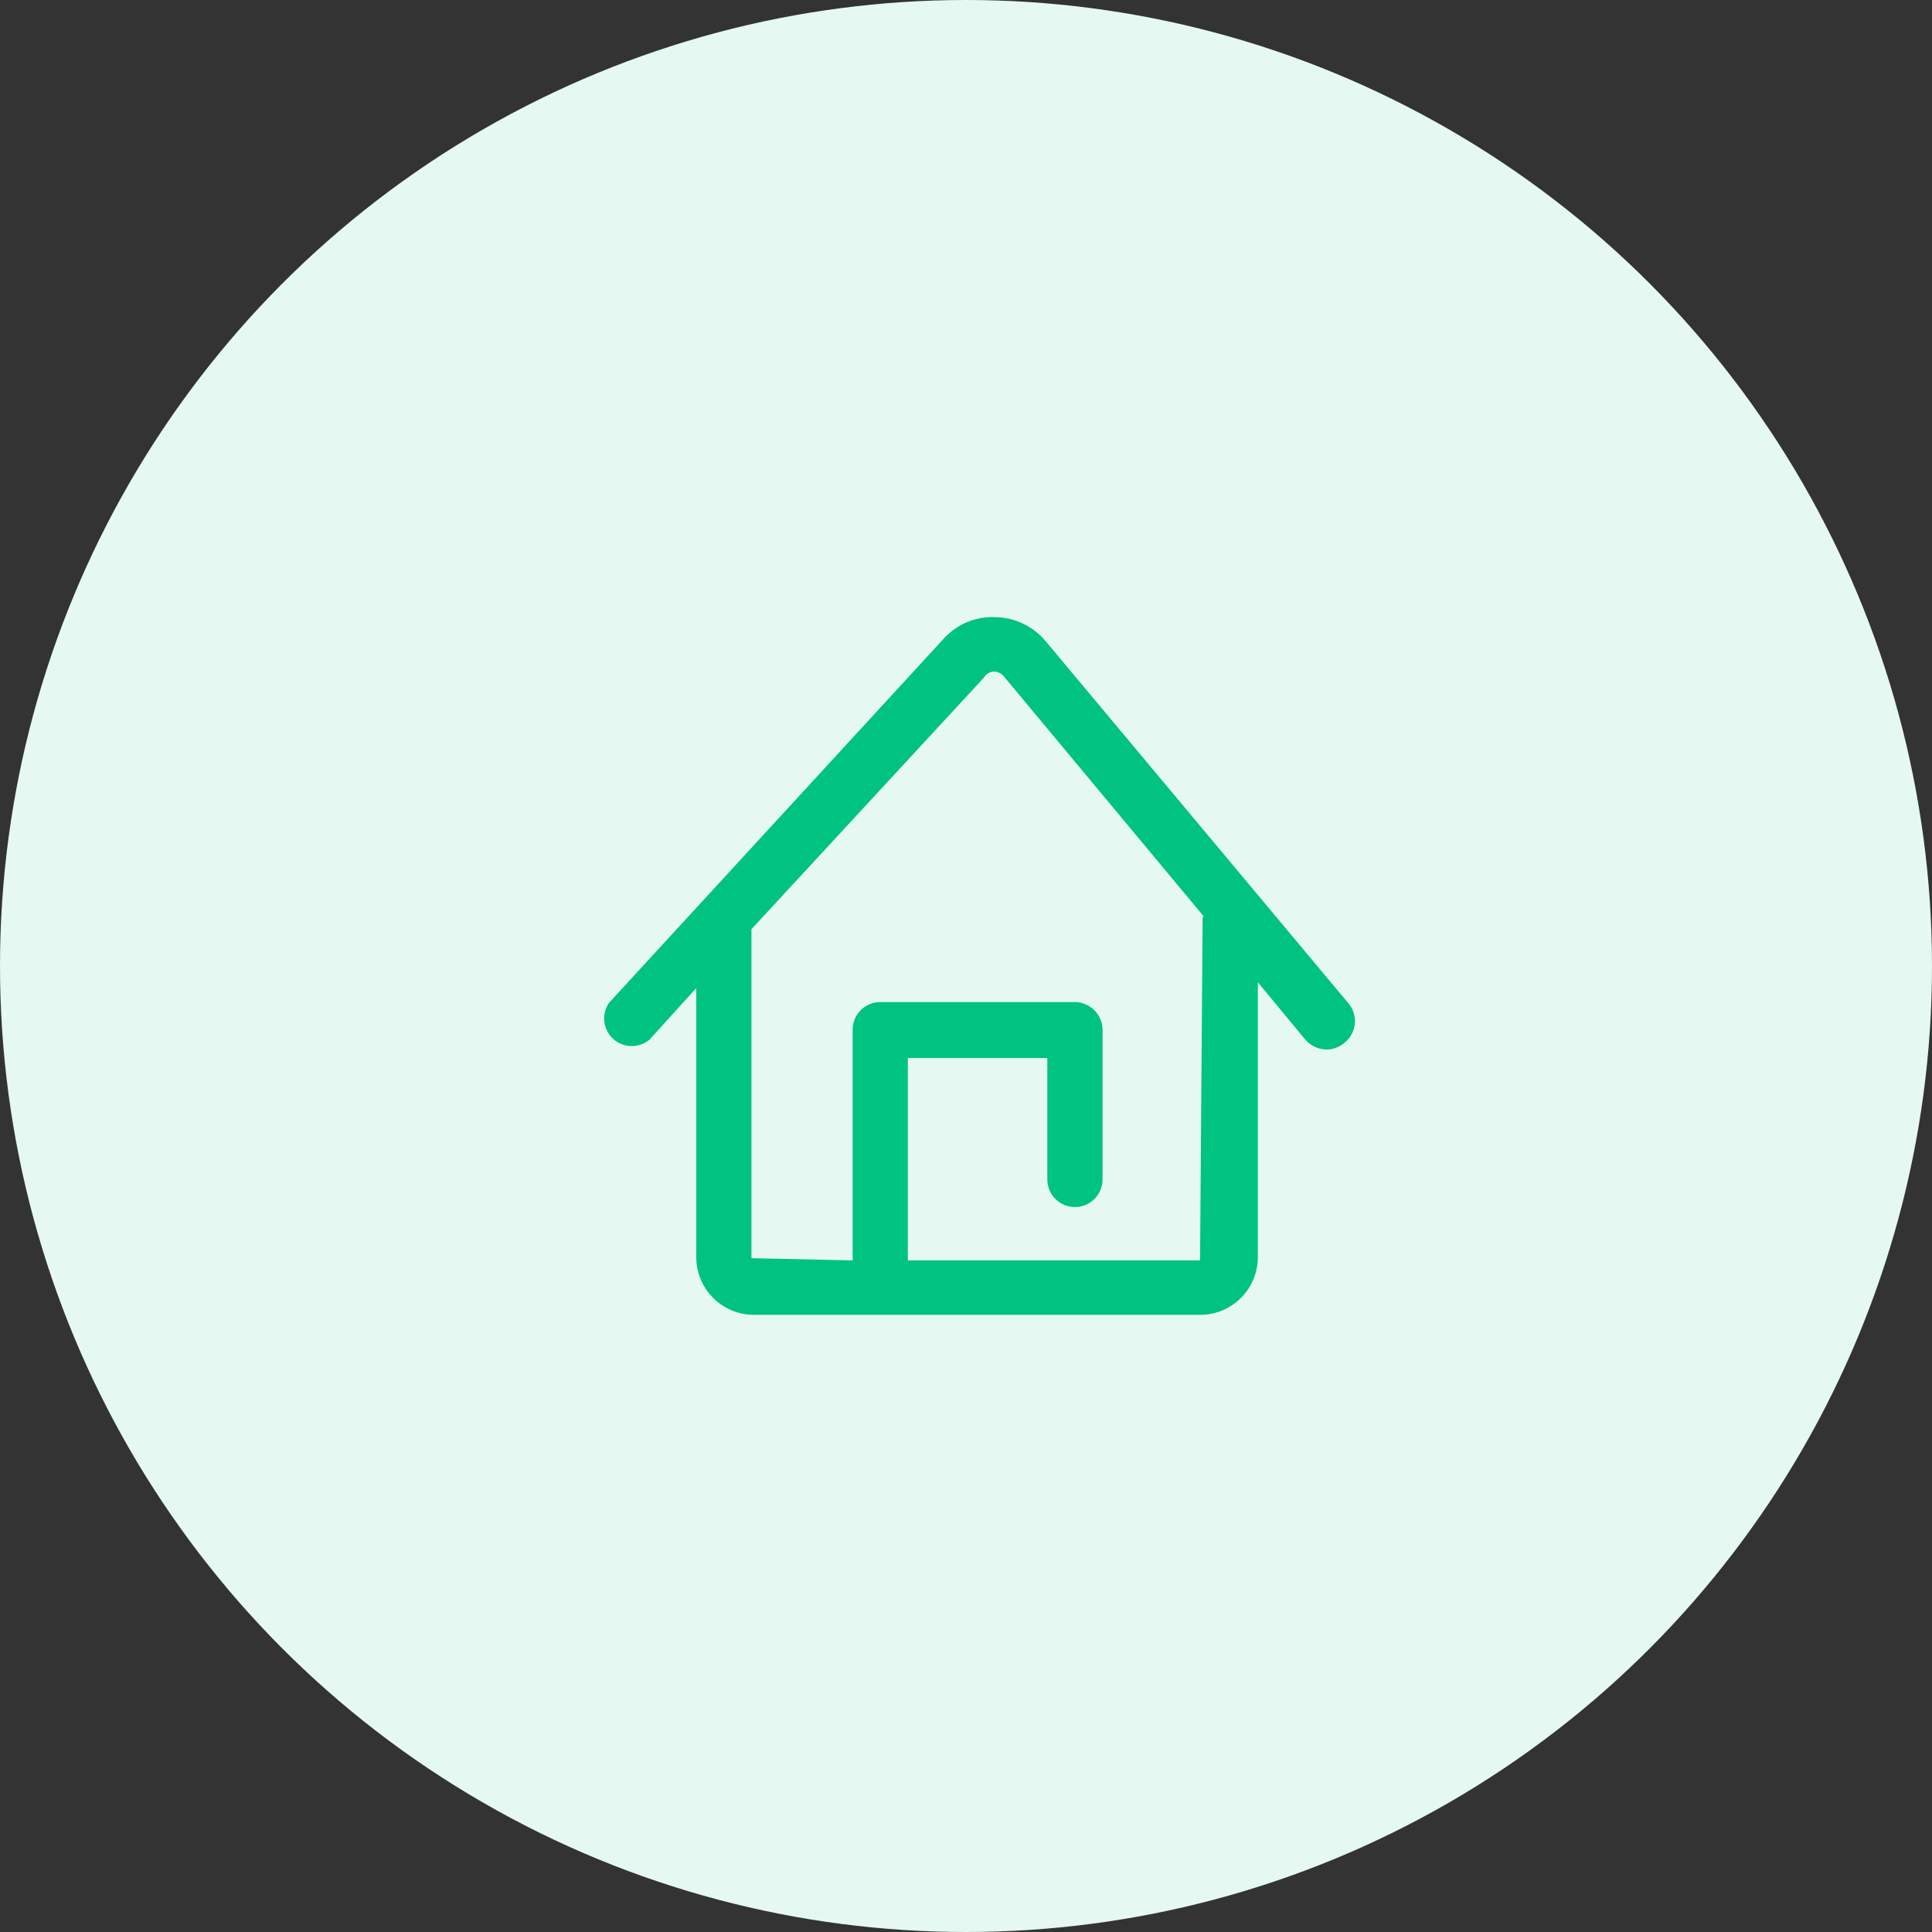
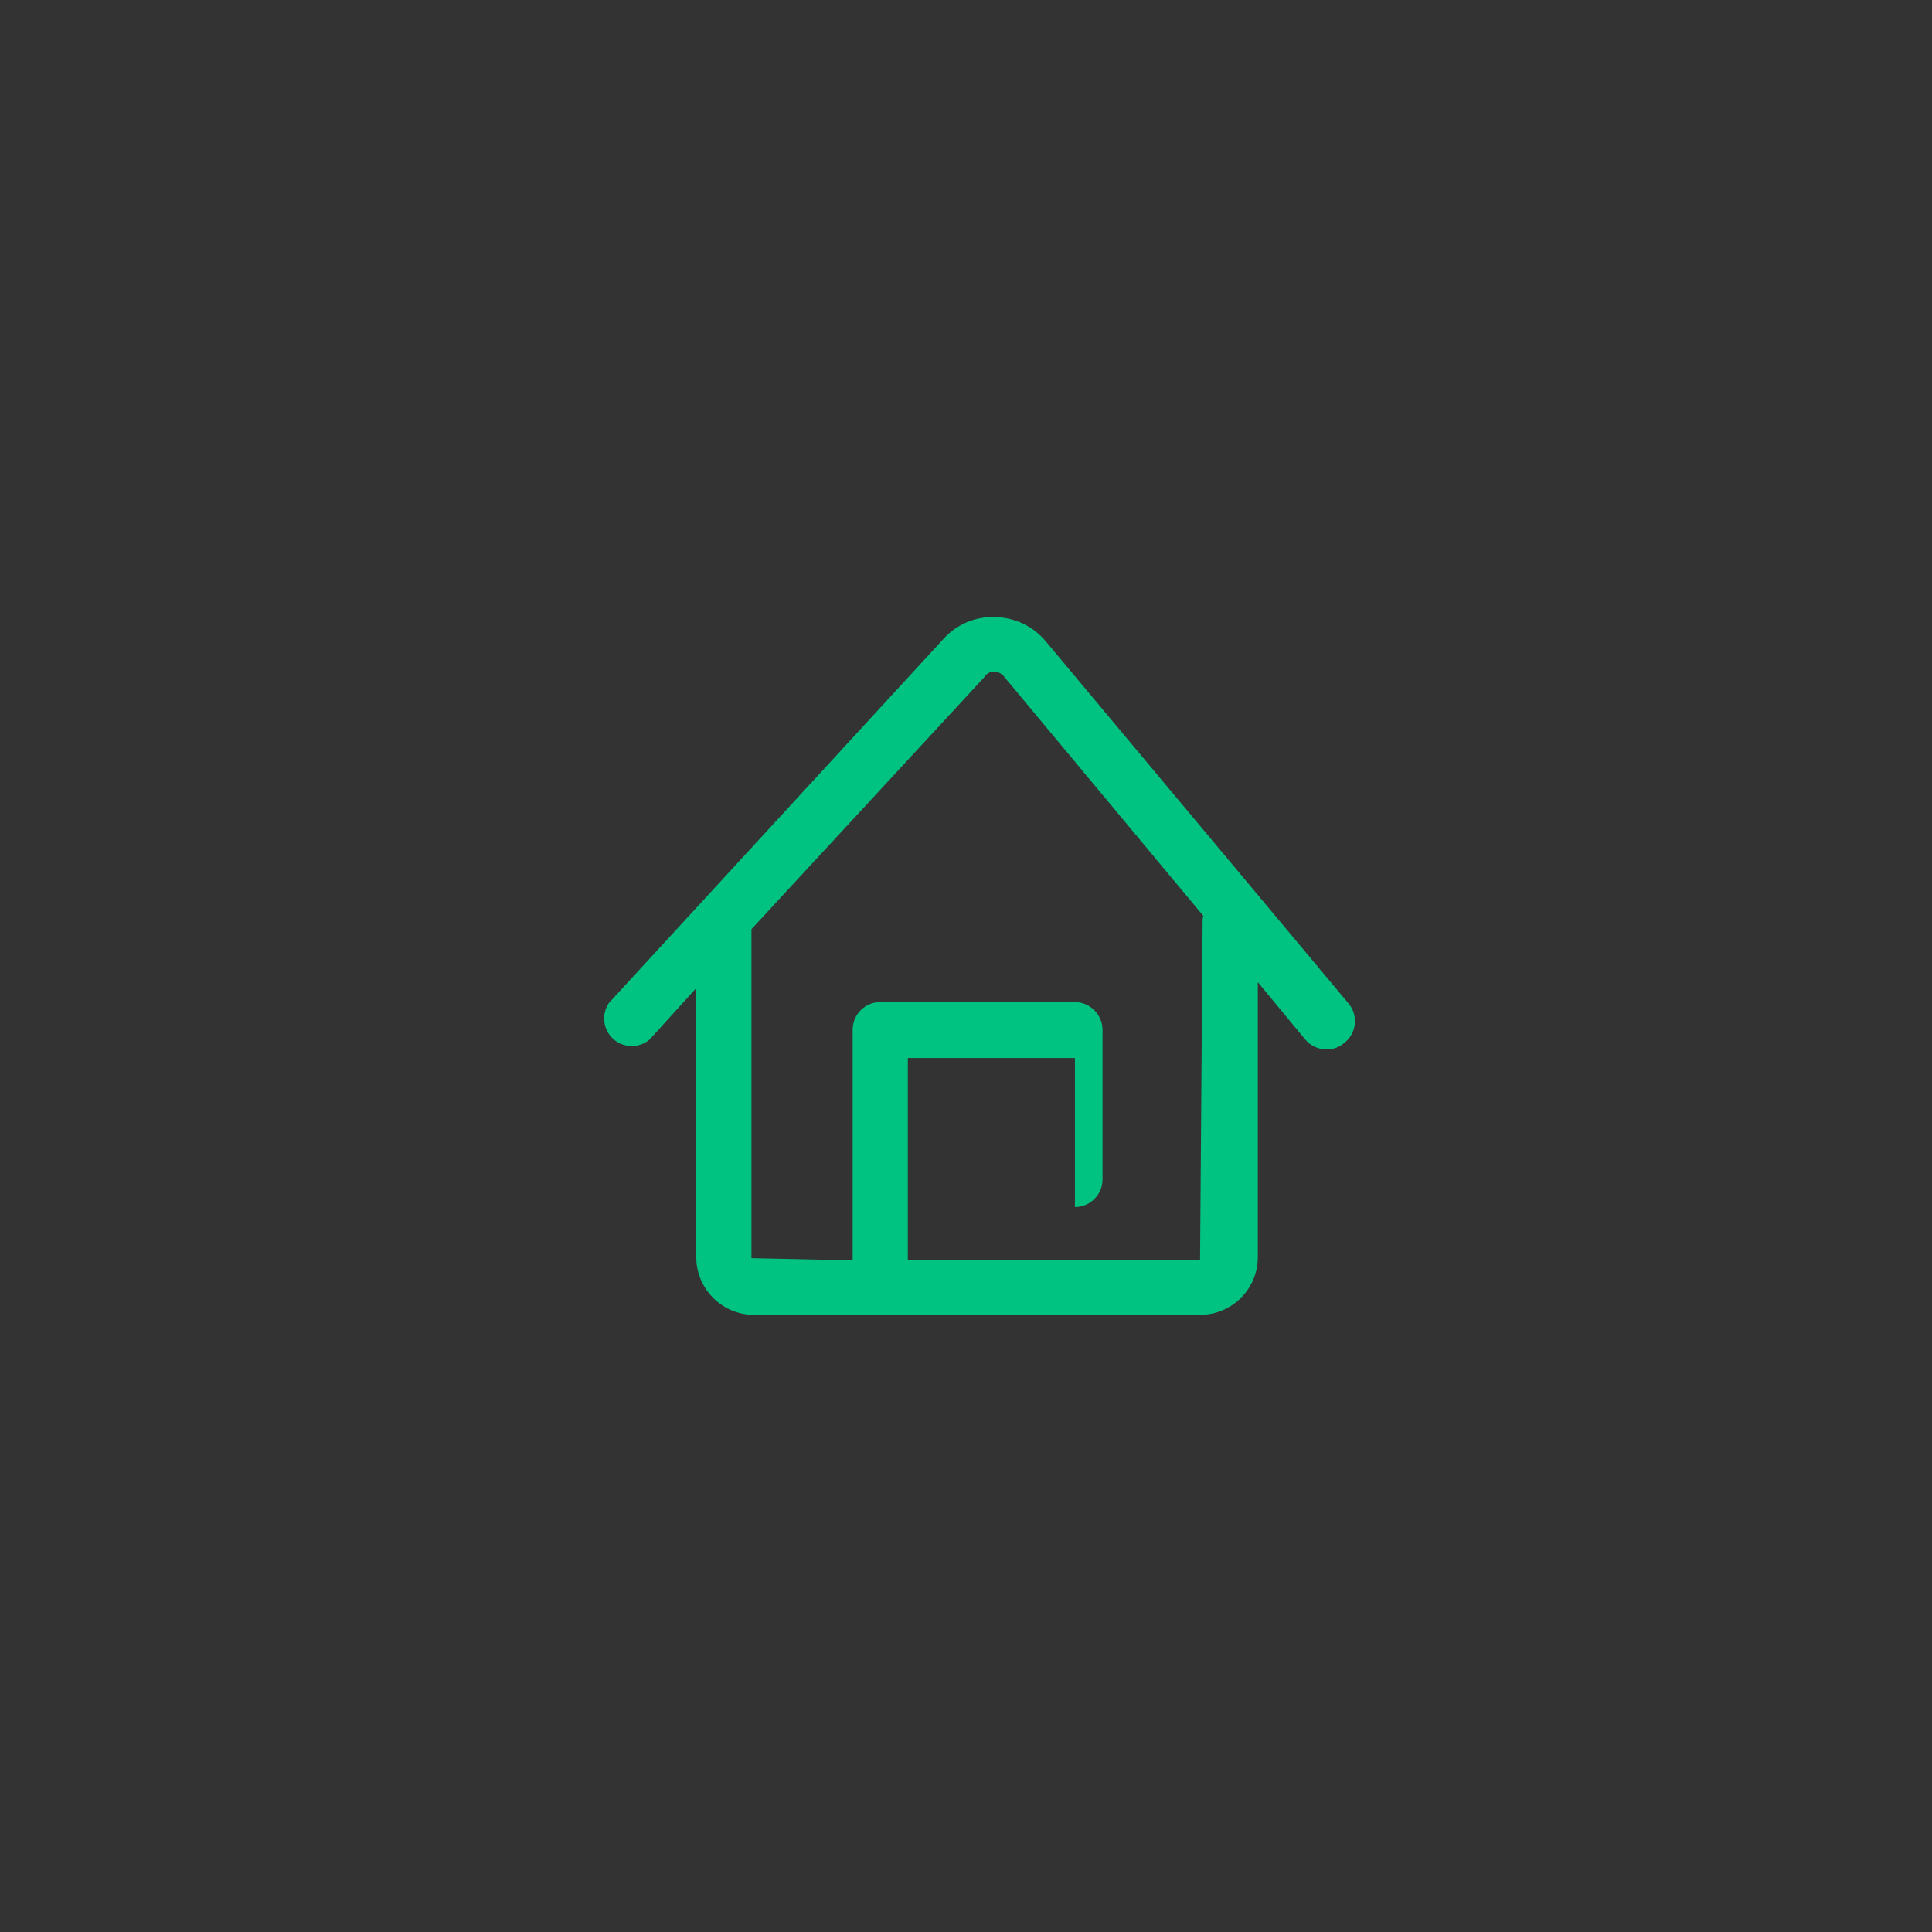
<svg xmlns="http://www.w3.org/2000/svg" width="60" height="60" viewBox="0 0 60 60" fill="none">
  <rect x="0" y="0" width="60" height="60" fill="#333333" stroke="none" />
-   <circle cx="30" cy="30" r="30" fill="#E5F8F2" />
-   <path fill-rule="evenodd" clip-rule="evenodd" d="M32.48 19.92L41.863 31.143C42.02 31.32 42.097 31.554 42.076 31.791C42.054 32.026 41.936 32.243 41.749 32.389C41.596 32.52 41.402 32.593 41.2 32.594C40.945 32.591 40.704 32.479 40.537 32.286L39.063 30.503V39.04C39.063 40.031 38.26 40.834 37.269 40.834H23.417C22.426 40.834 21.623 40.031 21.623 39.04V30.686L20.172 32.286C19.843 32.562 19.361 32.553 19.043 32.264C18.726 31.975 18.671 31.496 18.914 31.143L29.303 19.84C29.711 19.384 30.303 19.137 30.914 19.166C31.521 19.177 32.093 19.452 32.48 19.92ZM37.269 39.143L37.349 28.526V28.562C37.349 28.565 37.349 28.568 37.349 28.571V28.562C37.349 28.522 37.357 28.483 37.372 28.446L31.166 20.994C31.091 20.908 30.983 20.858 30.869 20.857C30.74 20.858 30.622 20.928 30.56 21.04L23.337 28.857V39.074L26.48 39.143V31.977C26.48 31.504 26.864 31.12 27.337 31.12H33.383C33.854 31.126 34.234 31.506 34.24 31.977V36.629C34.24 37.102 33.856 37.486 33.383 37.486C32.91 37.486 32.526 37.102 32.526 36.629V32.857H28.194V39.143H37.269Z" fill="#00C281" />
+   <path fill-rule="evenodd" clip-rule="evenodd" d="M32.48 19.92L41.863 31.143C42.02 31.32 42.097 31.554 42.076 31.791C42.054 32.026 41.936 32.243 41.749 32.389C41.596 32.52 41.402 32.593 41.2 32.594C40.945 32.591 40.704 32.479 40.537 32.286L39.063 30.503V39.04C39.063 40.031 38.26 40.834 37.269 40.834H23.417C22.426 40.834 21.623 40.031 21.623 39.04V30.686L20.172 32.286C19.843 32.562 19.361 32.553 19.043 32.264C18.726 31.975 18.671 31.496 18.914 31.143L29.303 19.84C29.711 19.384 30.303 19.137 30.914 19.166C31.521 19.177 32.093 19.452 32.48 19.92ZM37.269 39.143L37.349 28.526V28.562C37.349 28.565 37.349 28.568 37.349 28.571V28.562C37.349 28.522 37.357 28.483 37.372 28.446L31.166 20.994C31.091 20.908 30.983 20.858 30.869 20.857C30.74 20.858 30.622 20.928 30.56 21.04L23.337 28.857V39.074L26.48 39.143V31.977C26.48 31.504 26.864 31.12 27.337 31.12H33.383C33.854 31.126 34.234 31.506 34.24 31.977V36.629C34.24 37.102 33.856 37.486 33.383 37.486V32.857H28.194V39.143H37.269Z" fill="#00C281" />
</svg>